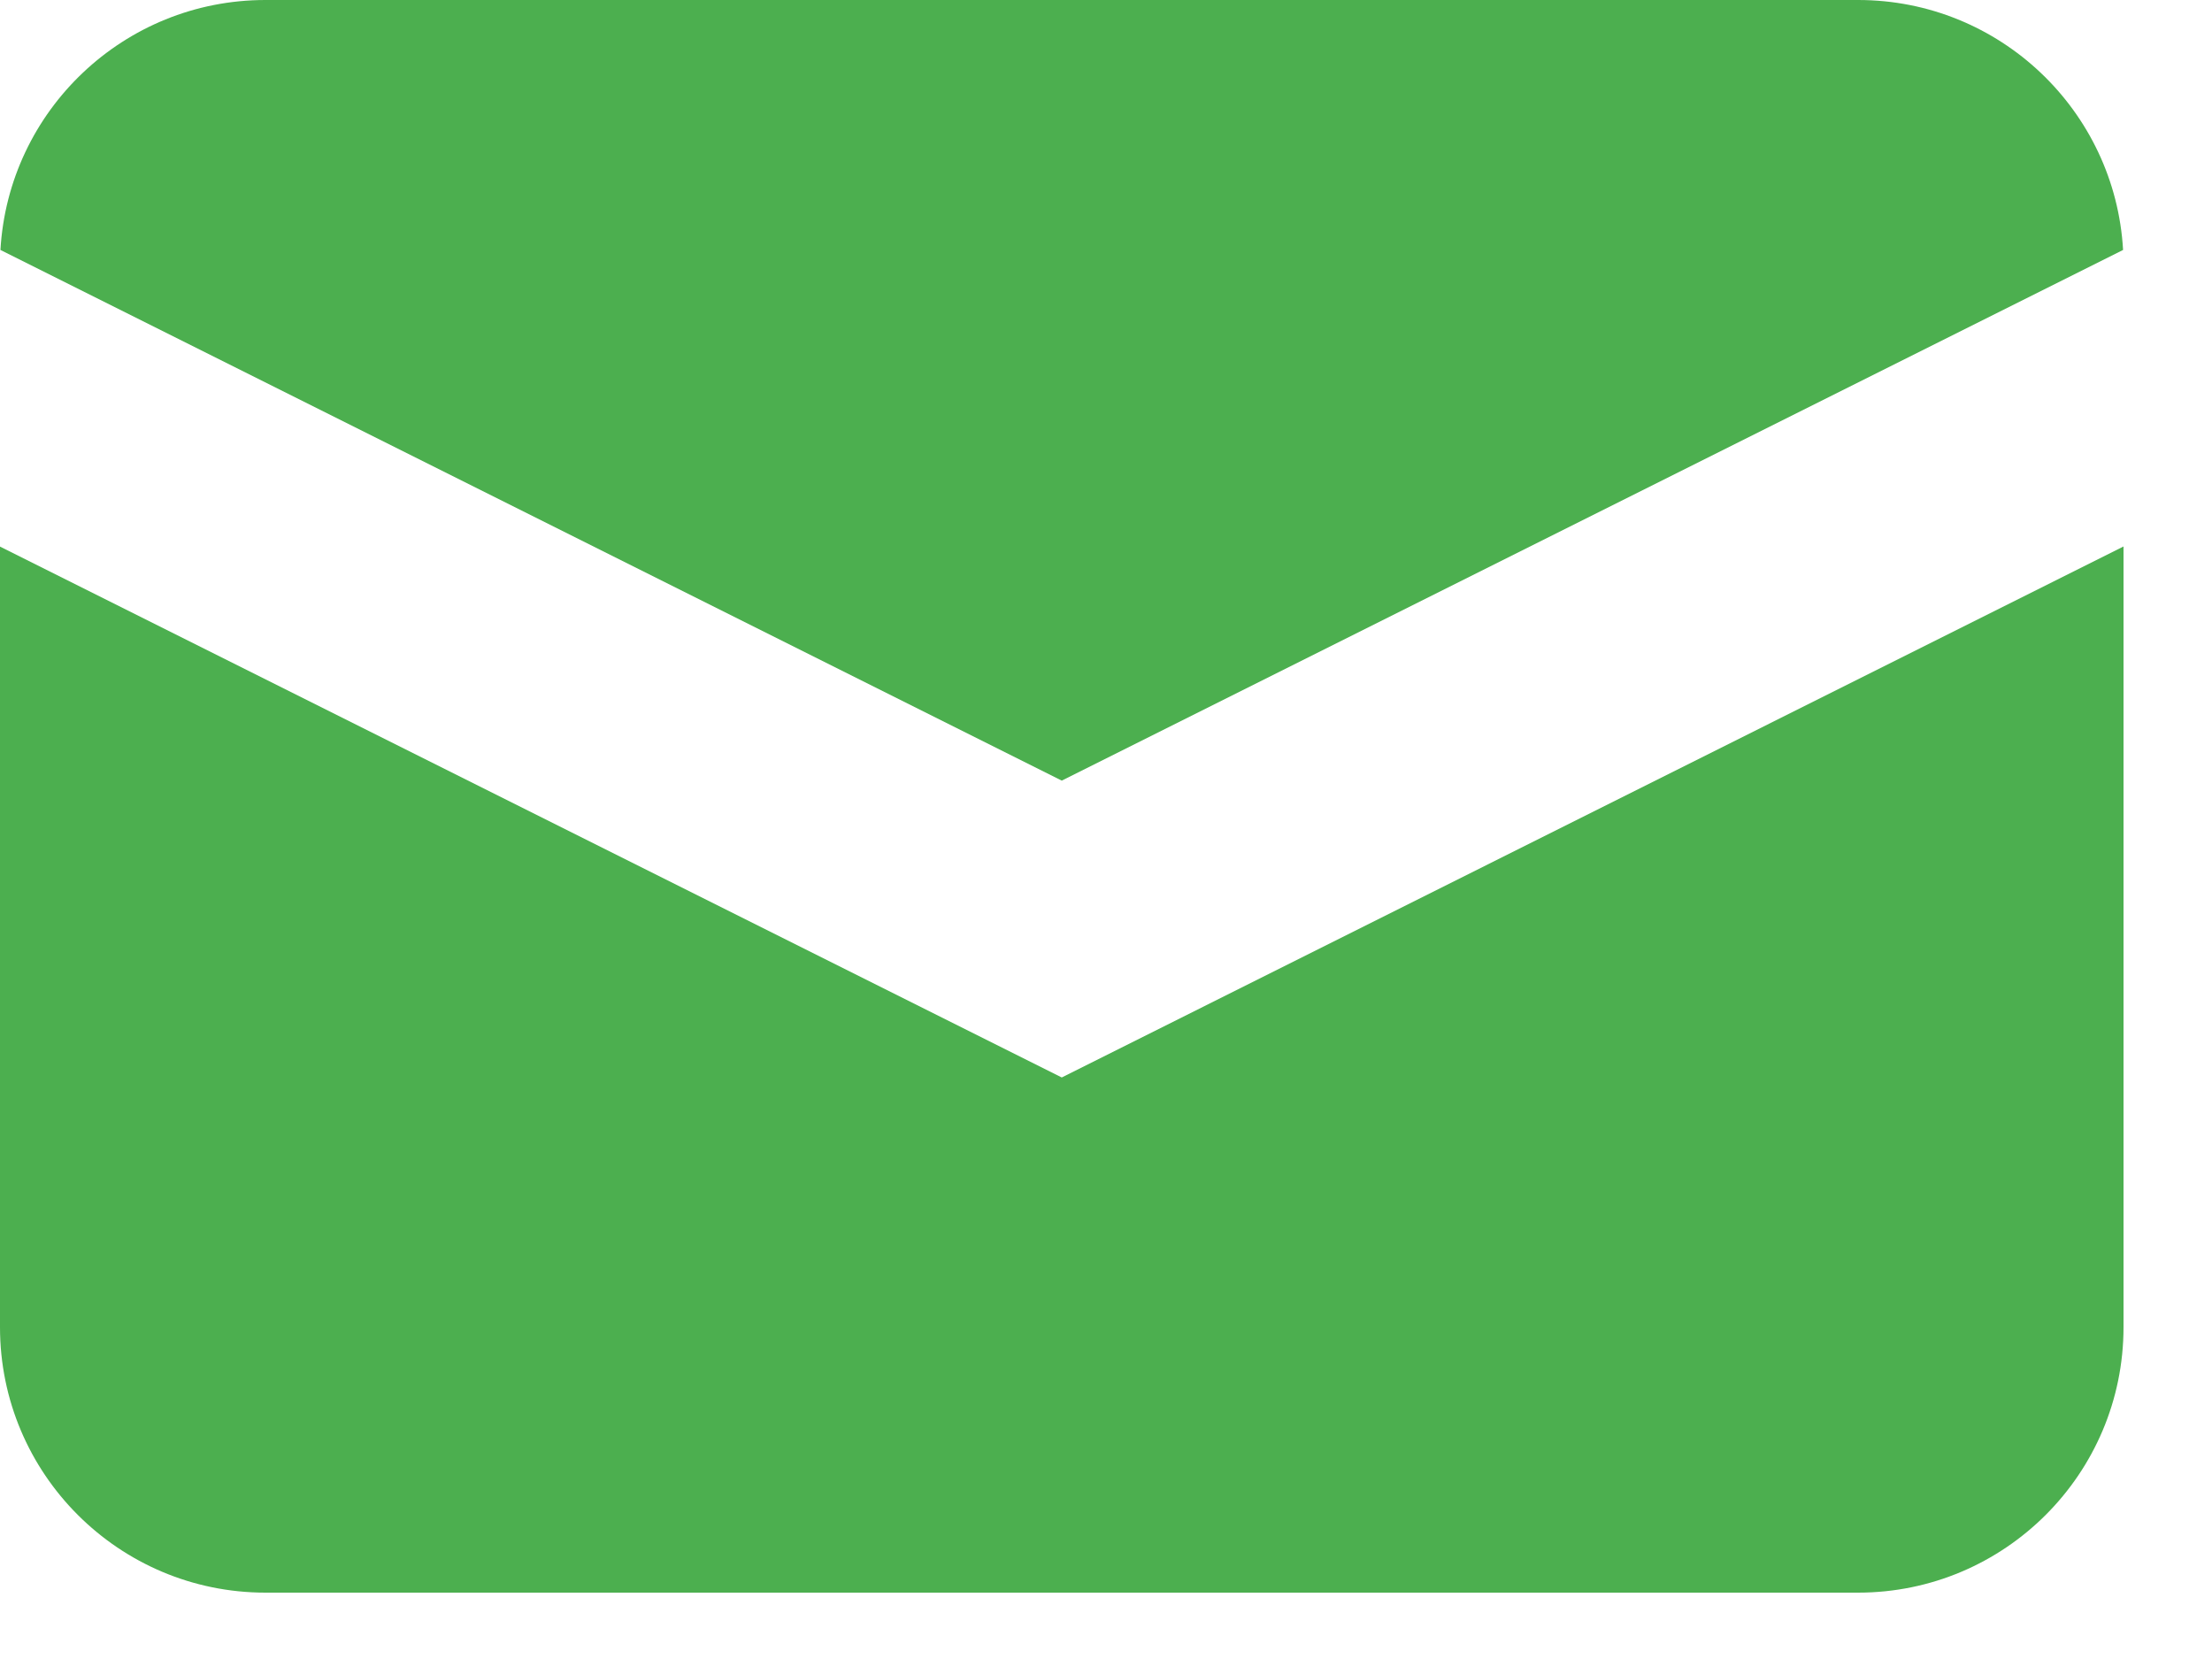
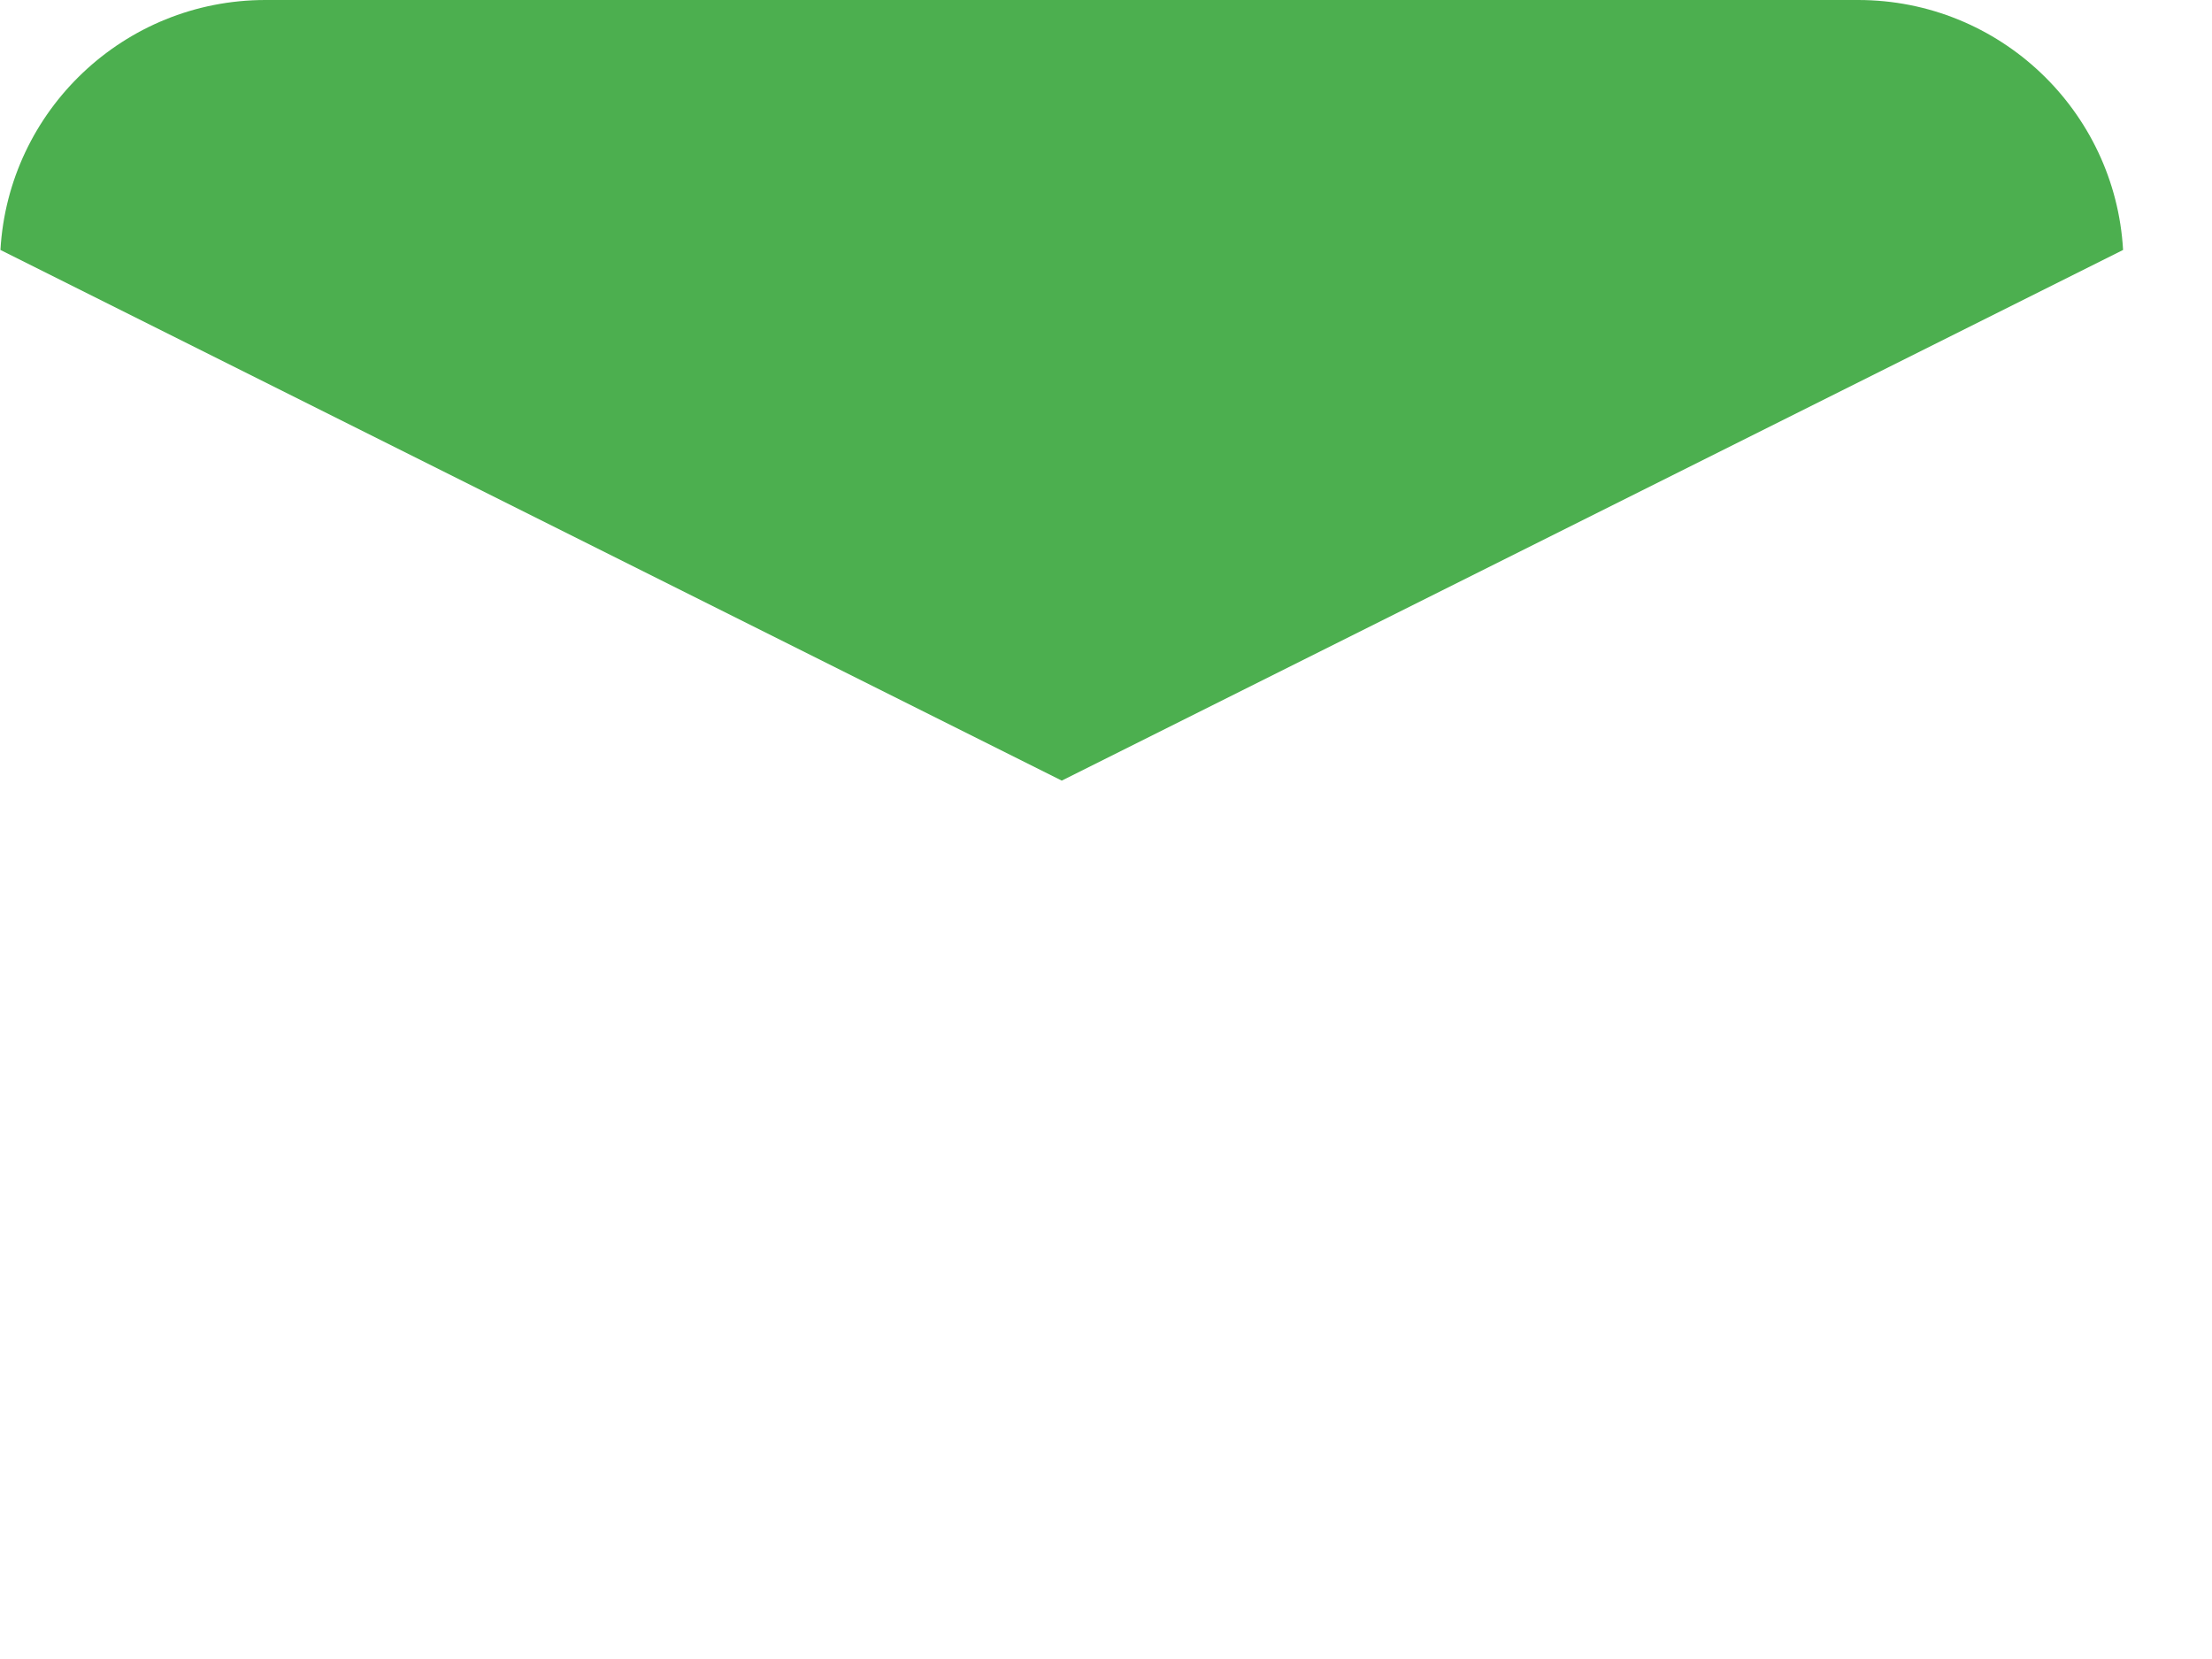
<svg xmlns="http://www.w3.org/2000/svg" width="20" height="15" viewBox="0 0 20 15" fill="none">
  <path d="M0.004 2.26L9.6 7.058L19.196 2.26C19.124 1 18.079 0 16.8 0H2.4C1.121 0 0.076 1 0.004 2.26Z" fill="#4CAF4F" />
-   <path d="M19.2 4.941L9.6 9.742L0 4.942V12C0 13.325 1.075 14.4 2.4 14.4H16.8C18.125 14.4 19.2 13.325 19.2 12V4.941Z" fill="#4CAF4F" />
</svg>